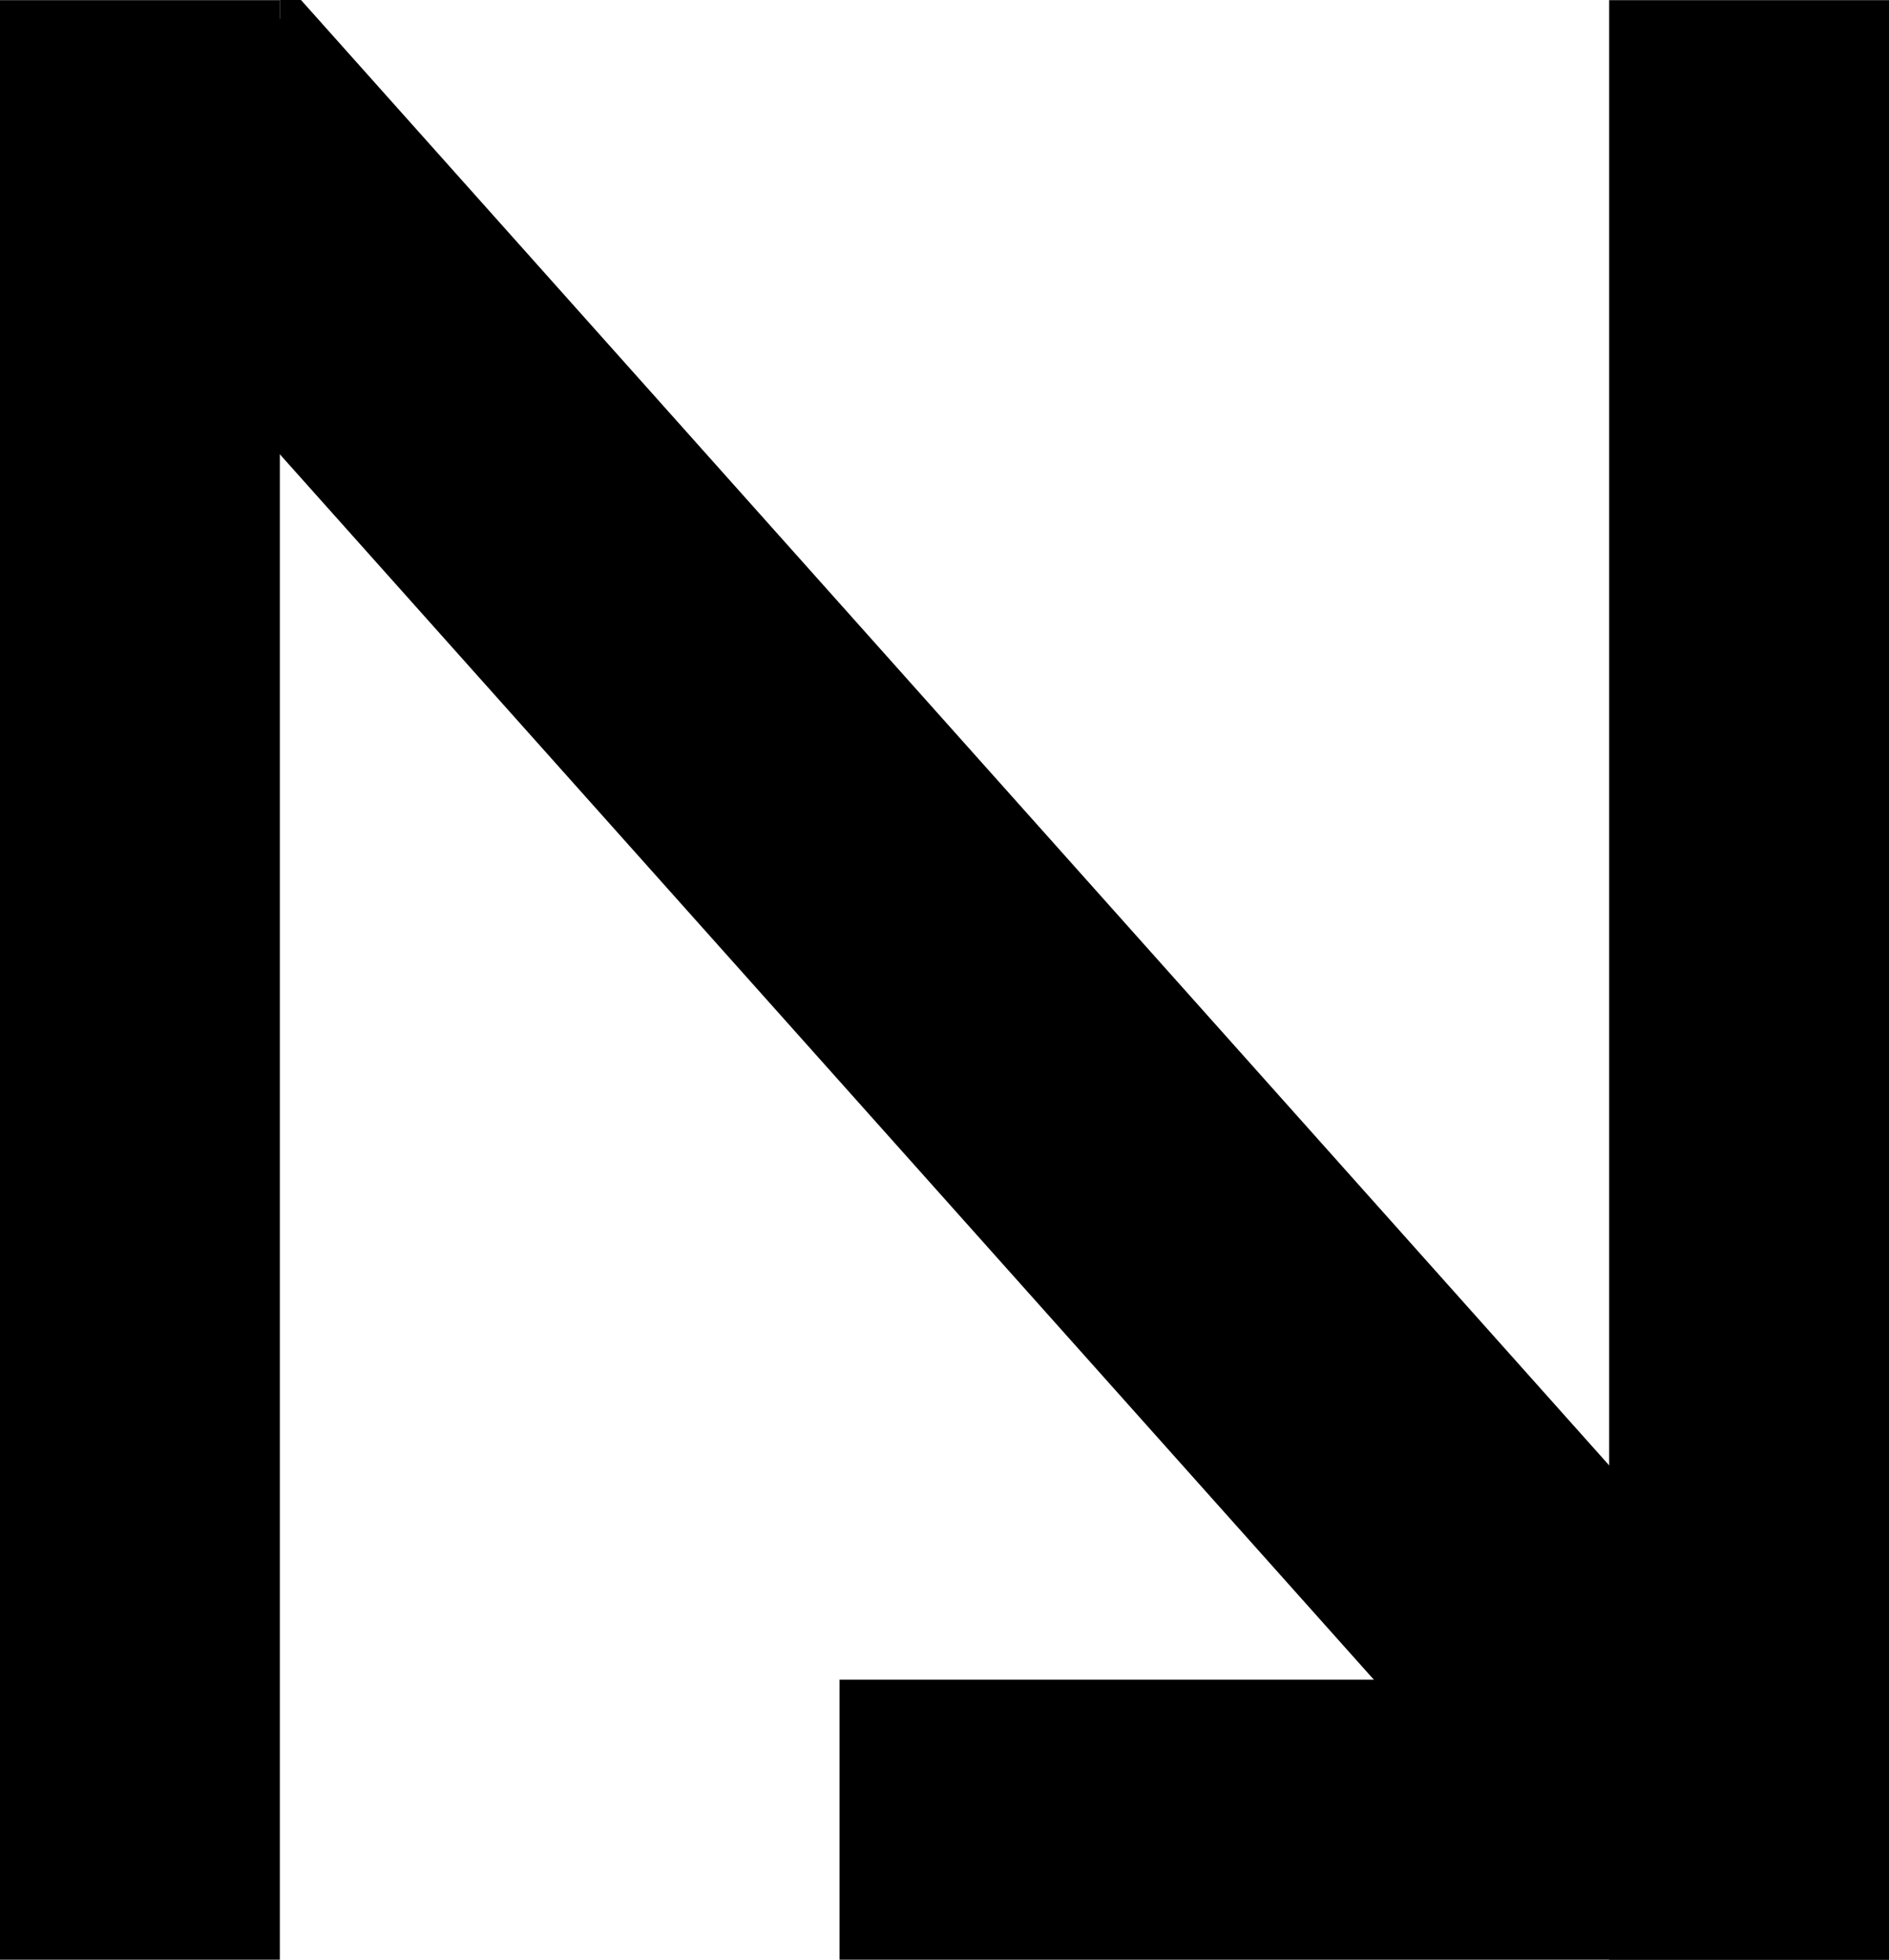
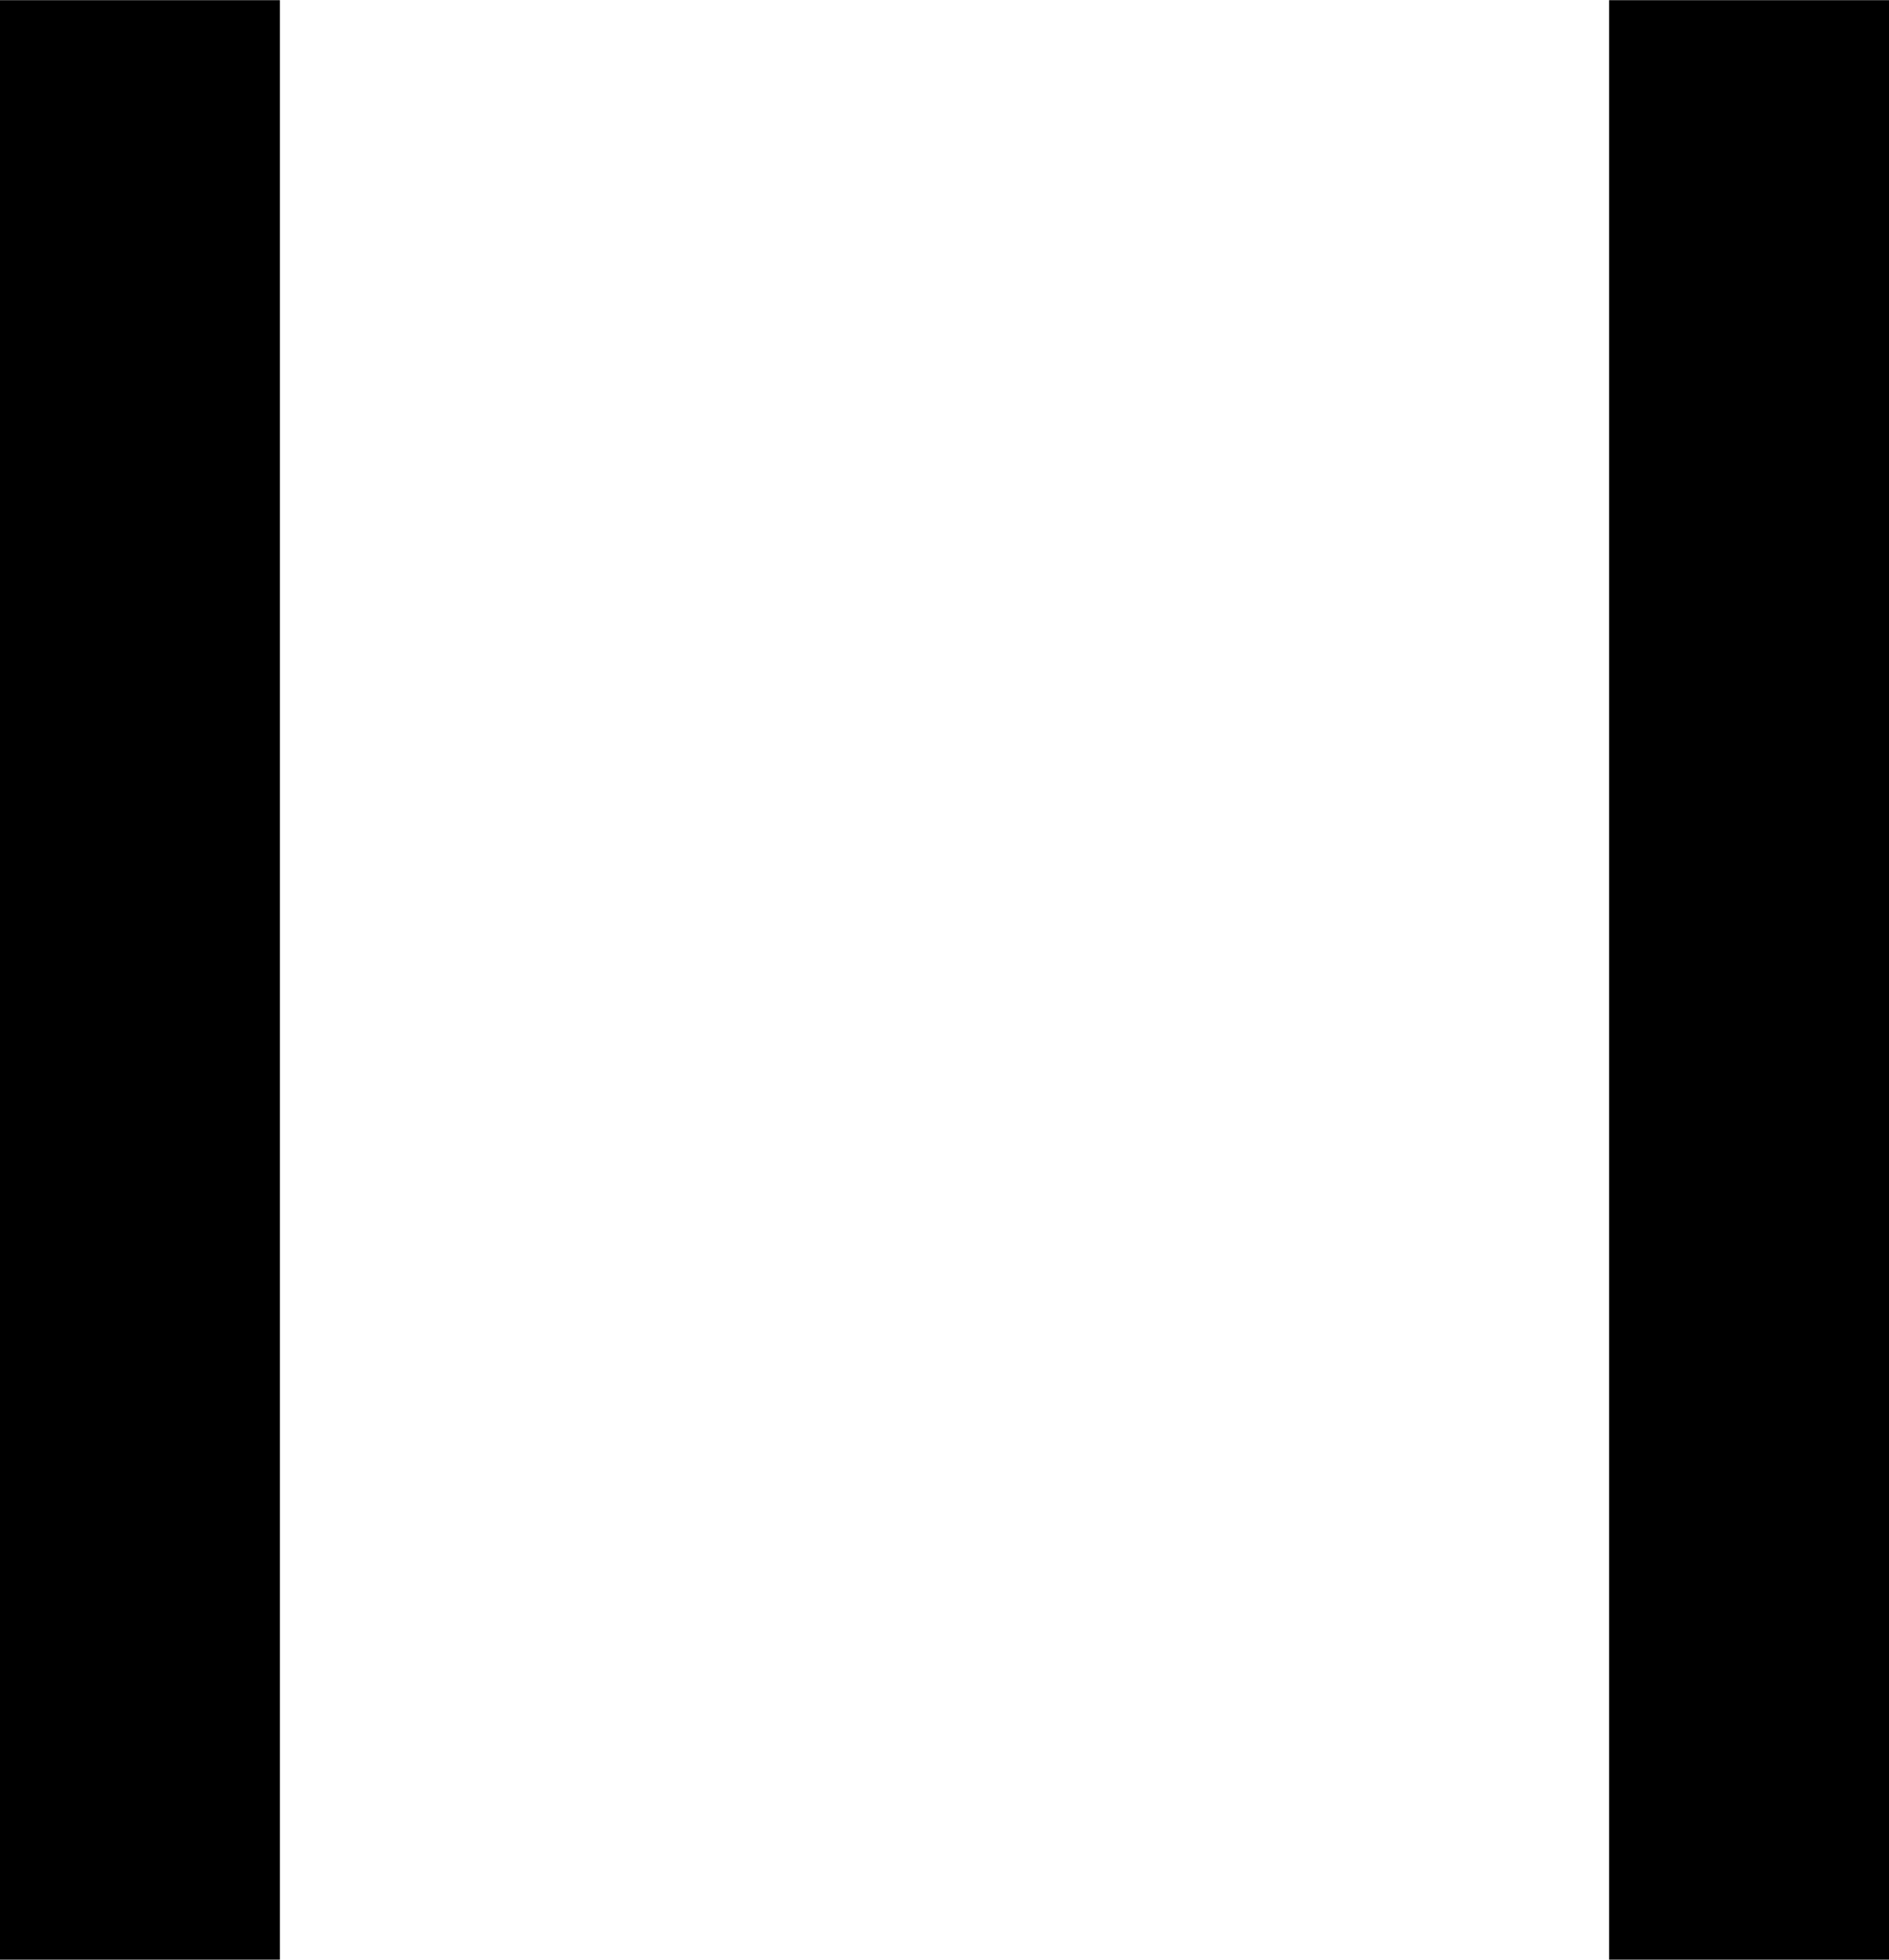
<svg xmlns="http://www.w3.org/2000/svg" width="27" height="28" viewBox="0 0 27 28" fill="none">
  <path d="M0 0.002H4V28.002H0V0.002Z" fill="black" />
  <path d="M23 0.002H27V28.002H23V0.002Z" fill="black" />
-   <path d="M12 28V24H27V28H12Z" fill="black" />
-   <path d="M0.91 3.031L4.303 0.001L26.256 24.583L22.864 27.613L0.91 3.031Z" fill="black" />
-   <path d="M4 0H4.3V1H4V0Z" fill="black" />
</svg>